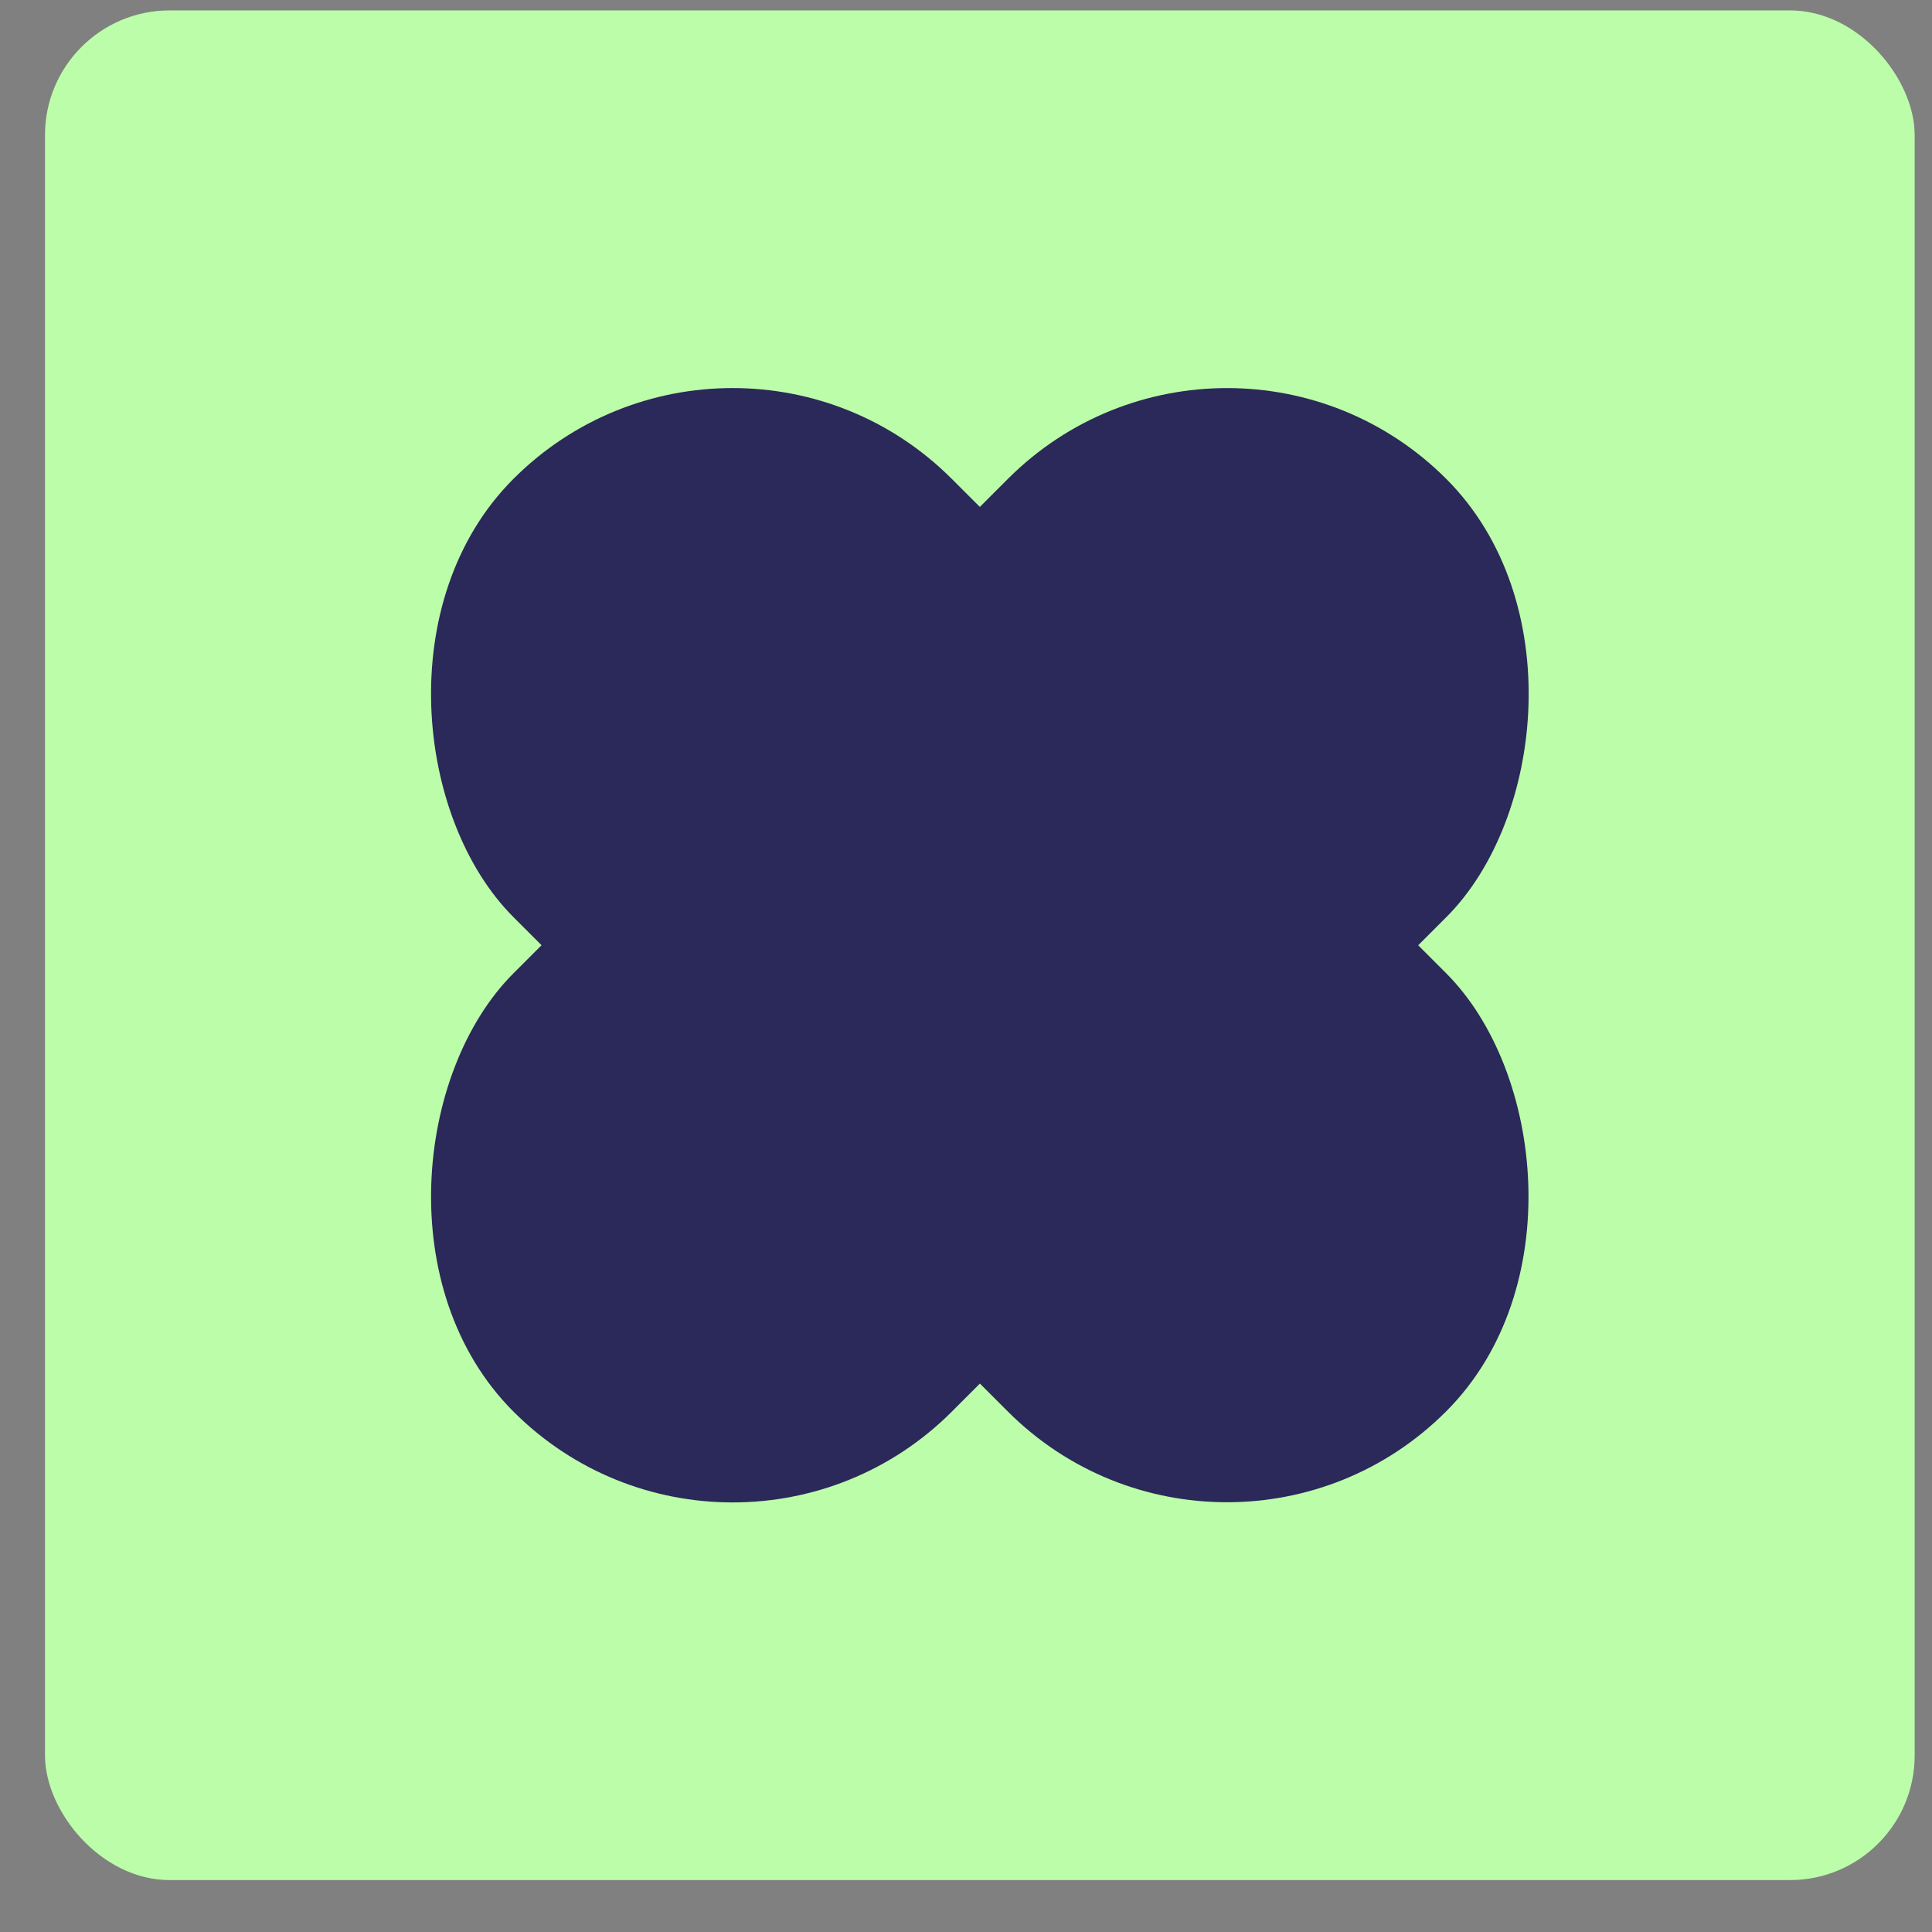
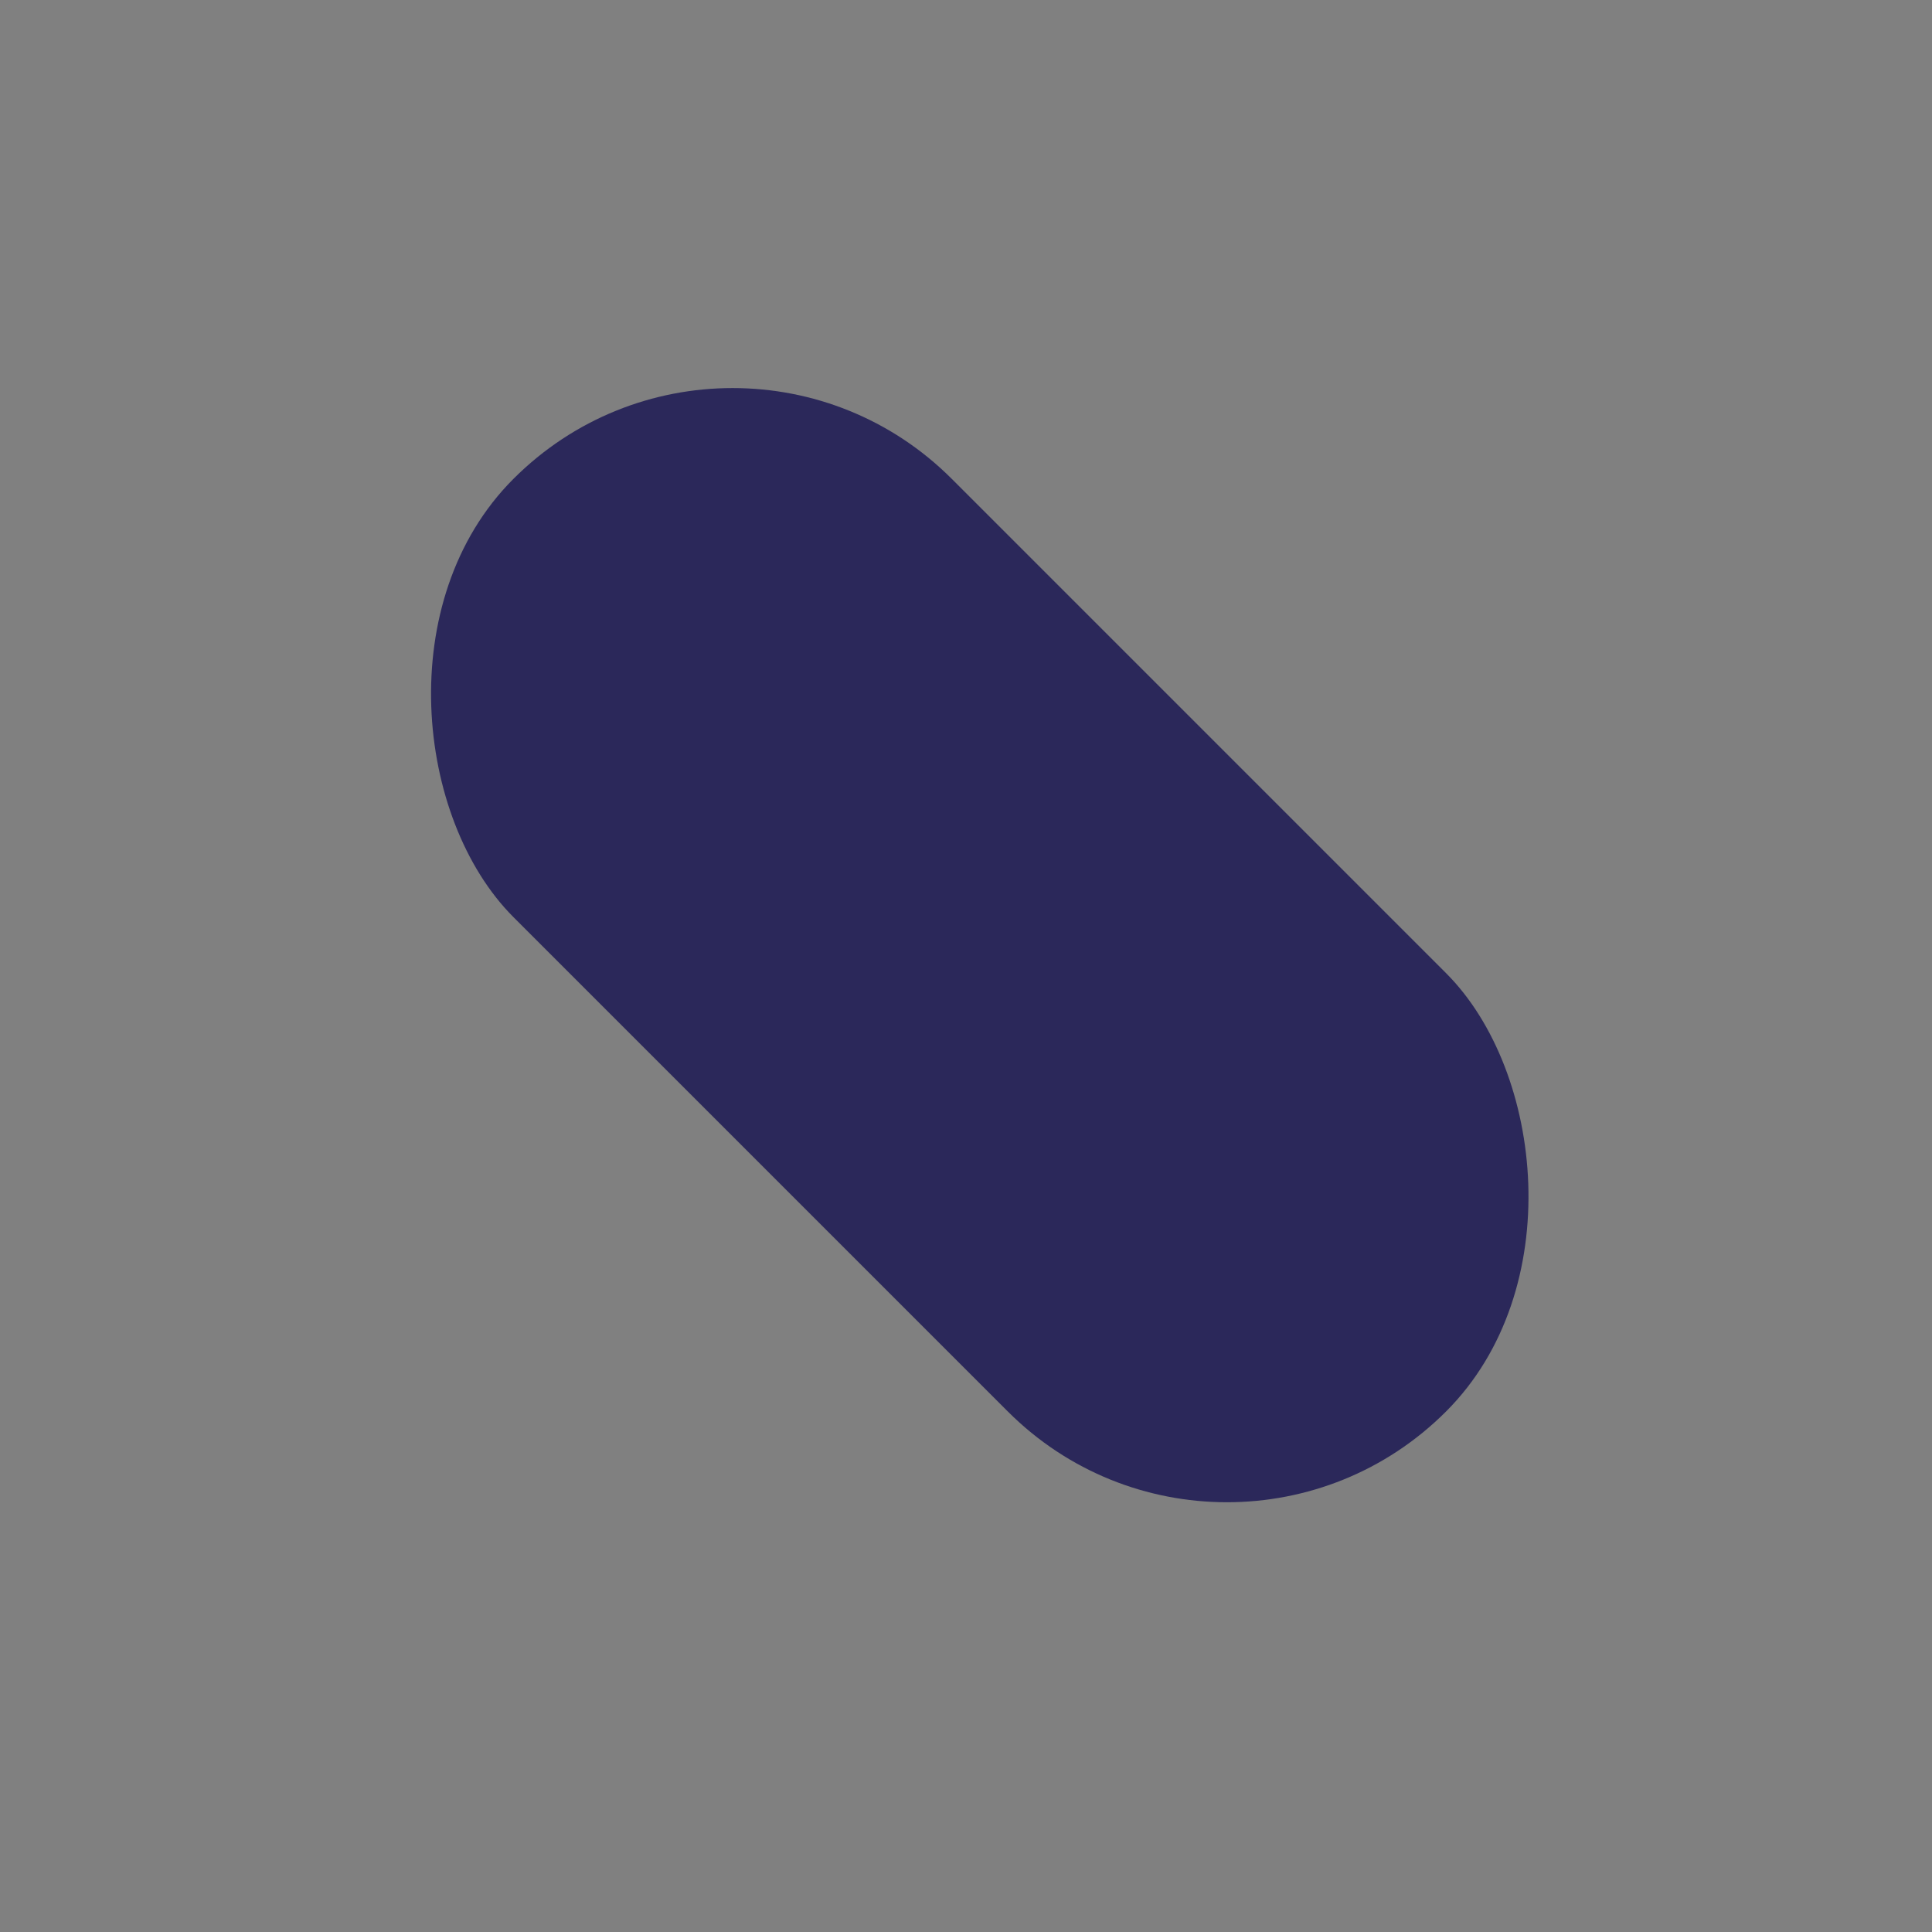
<svg xmlns="http://www.w3.org/2000/svg" width="31" height="31" viewBox="0 0 31 31" fill="none">
  <rect x="0" y="0" width="31" height="31" fill="#808080" stroke="none" />
-   <rect x="0.722" y="0.167" width="30" height="30" rx="2" fill="#BCFDA9" />
-   <rect x="19.689" y="4.167" width="9.947" height="21.166" rx="4.973" transform="rotate(45 19.689 4.167)" fill="#2B285A" />
  <rect width="9.947" height="21.166" rx="4.973" transform="matrix(-0.707 0.707 0.707 0.707 11.755 4.167)" fill="#2B285A" />
</svg>